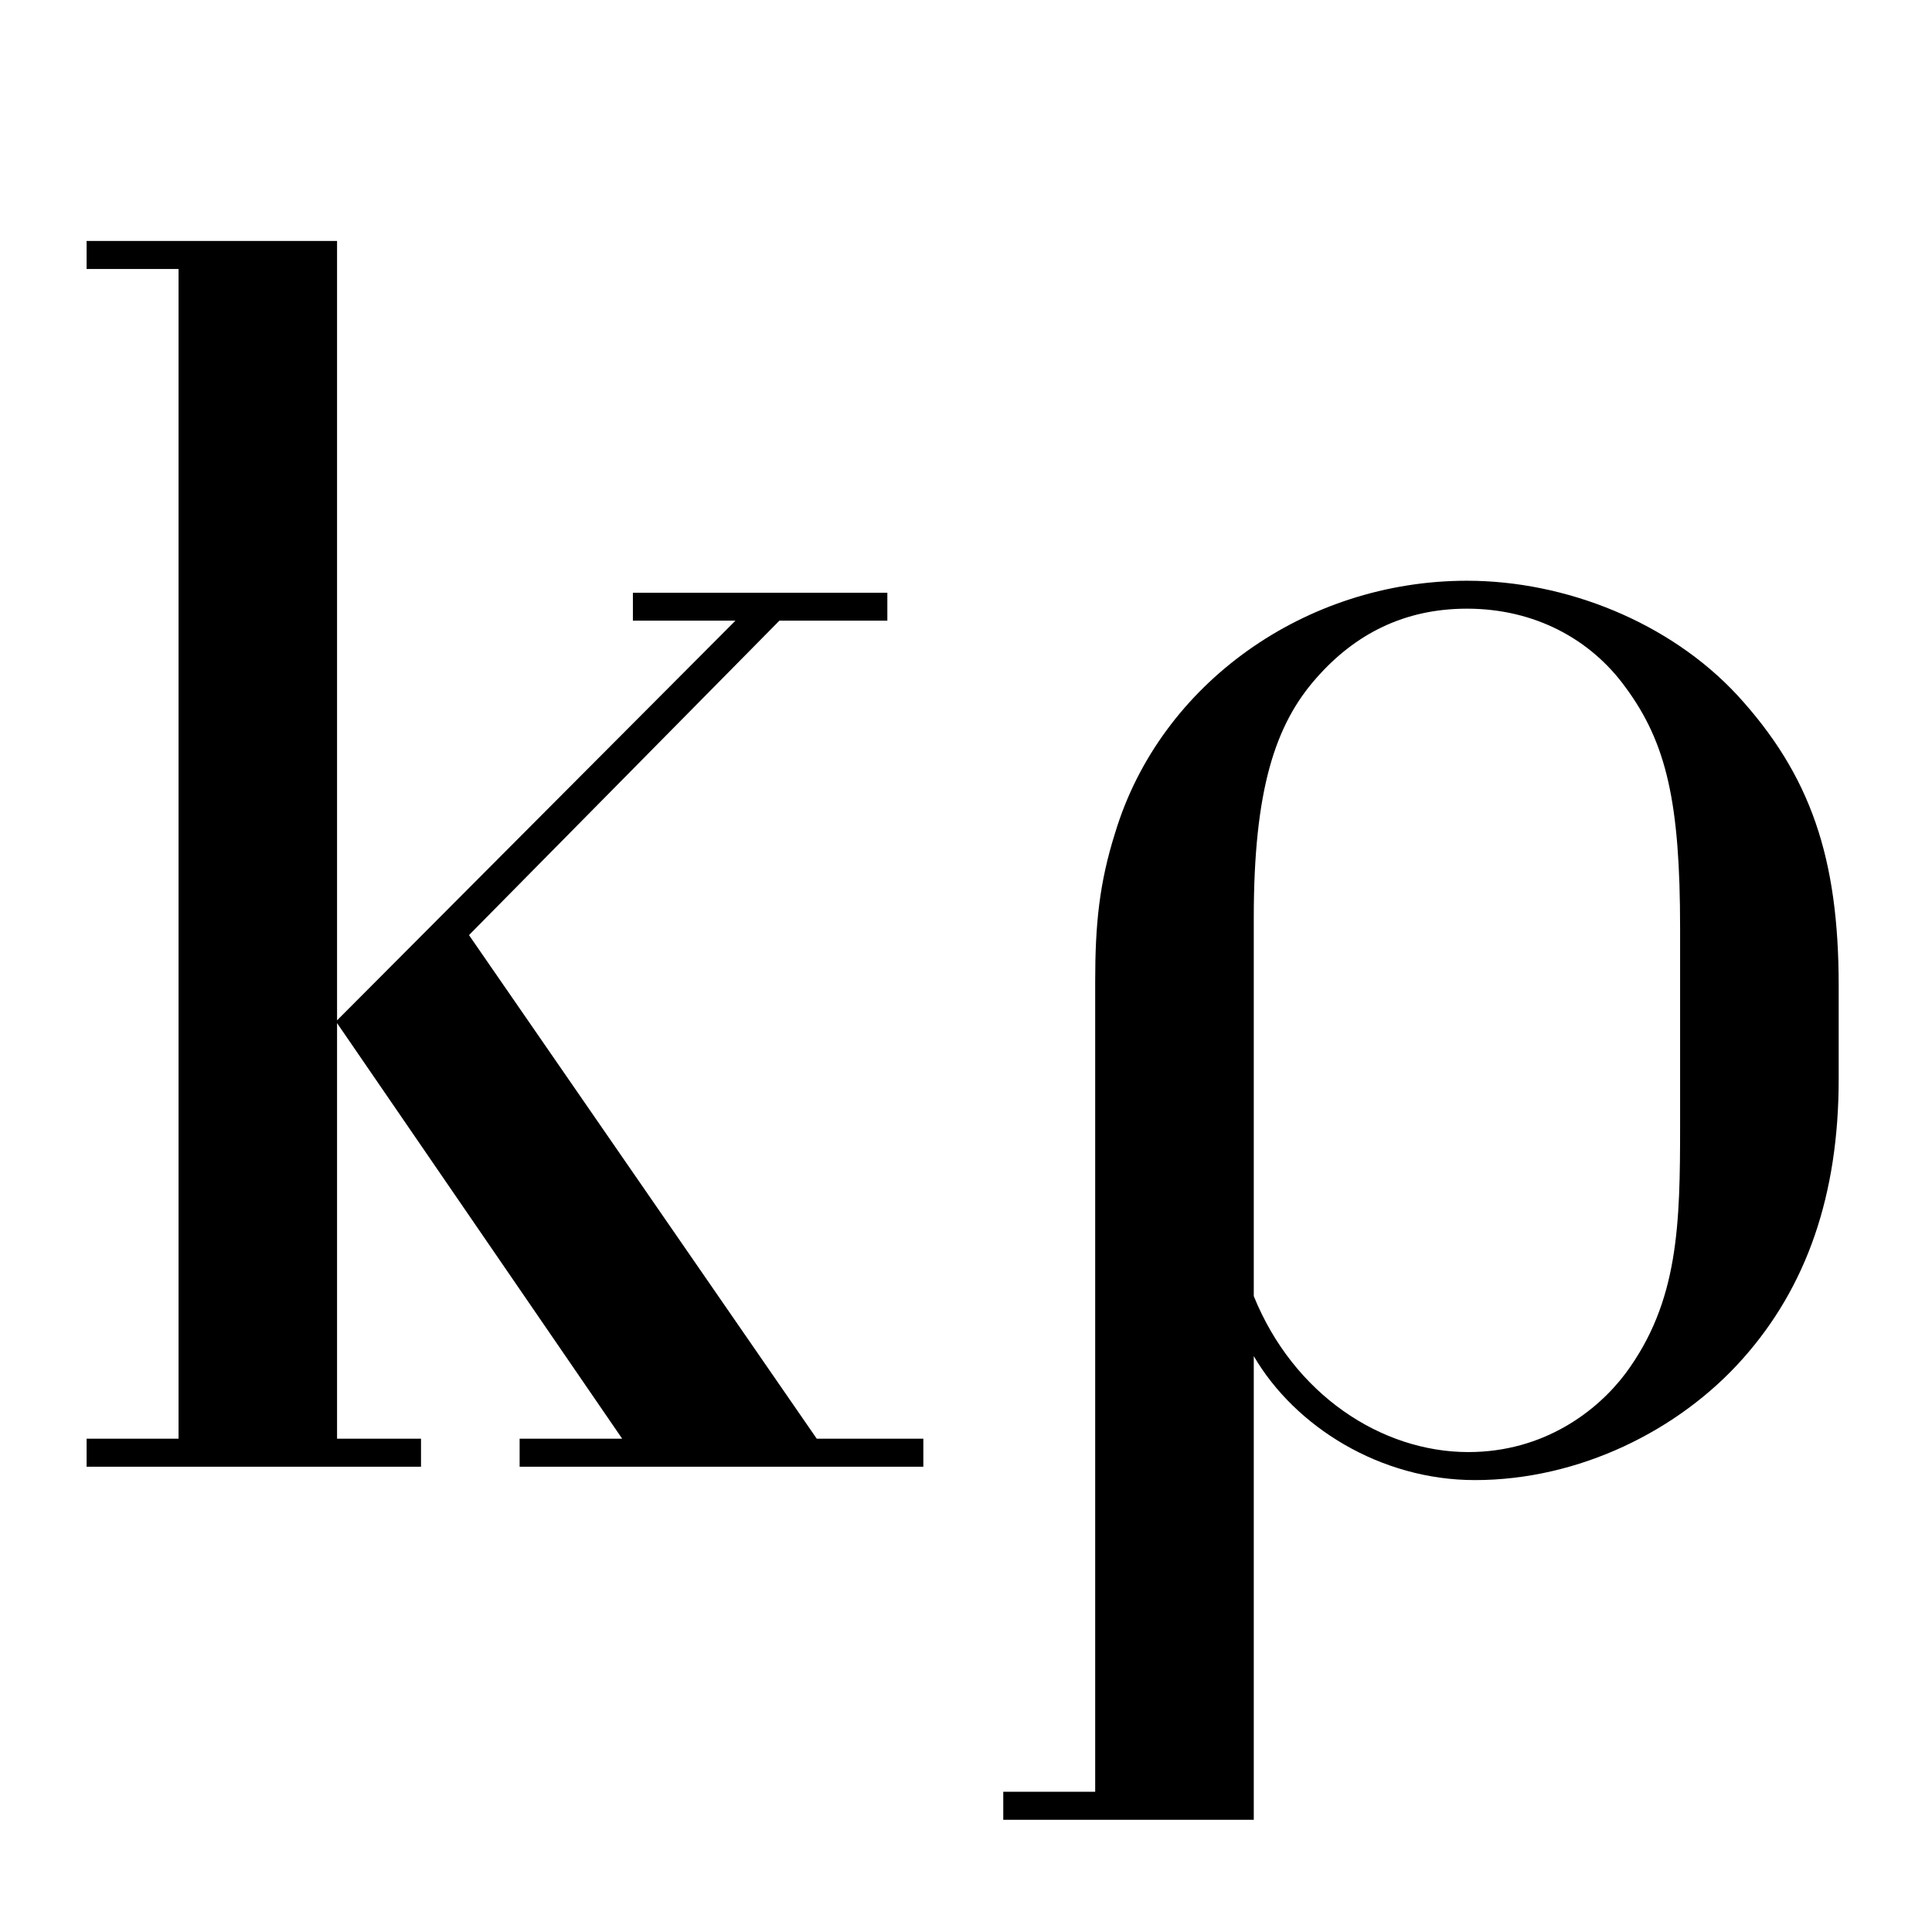
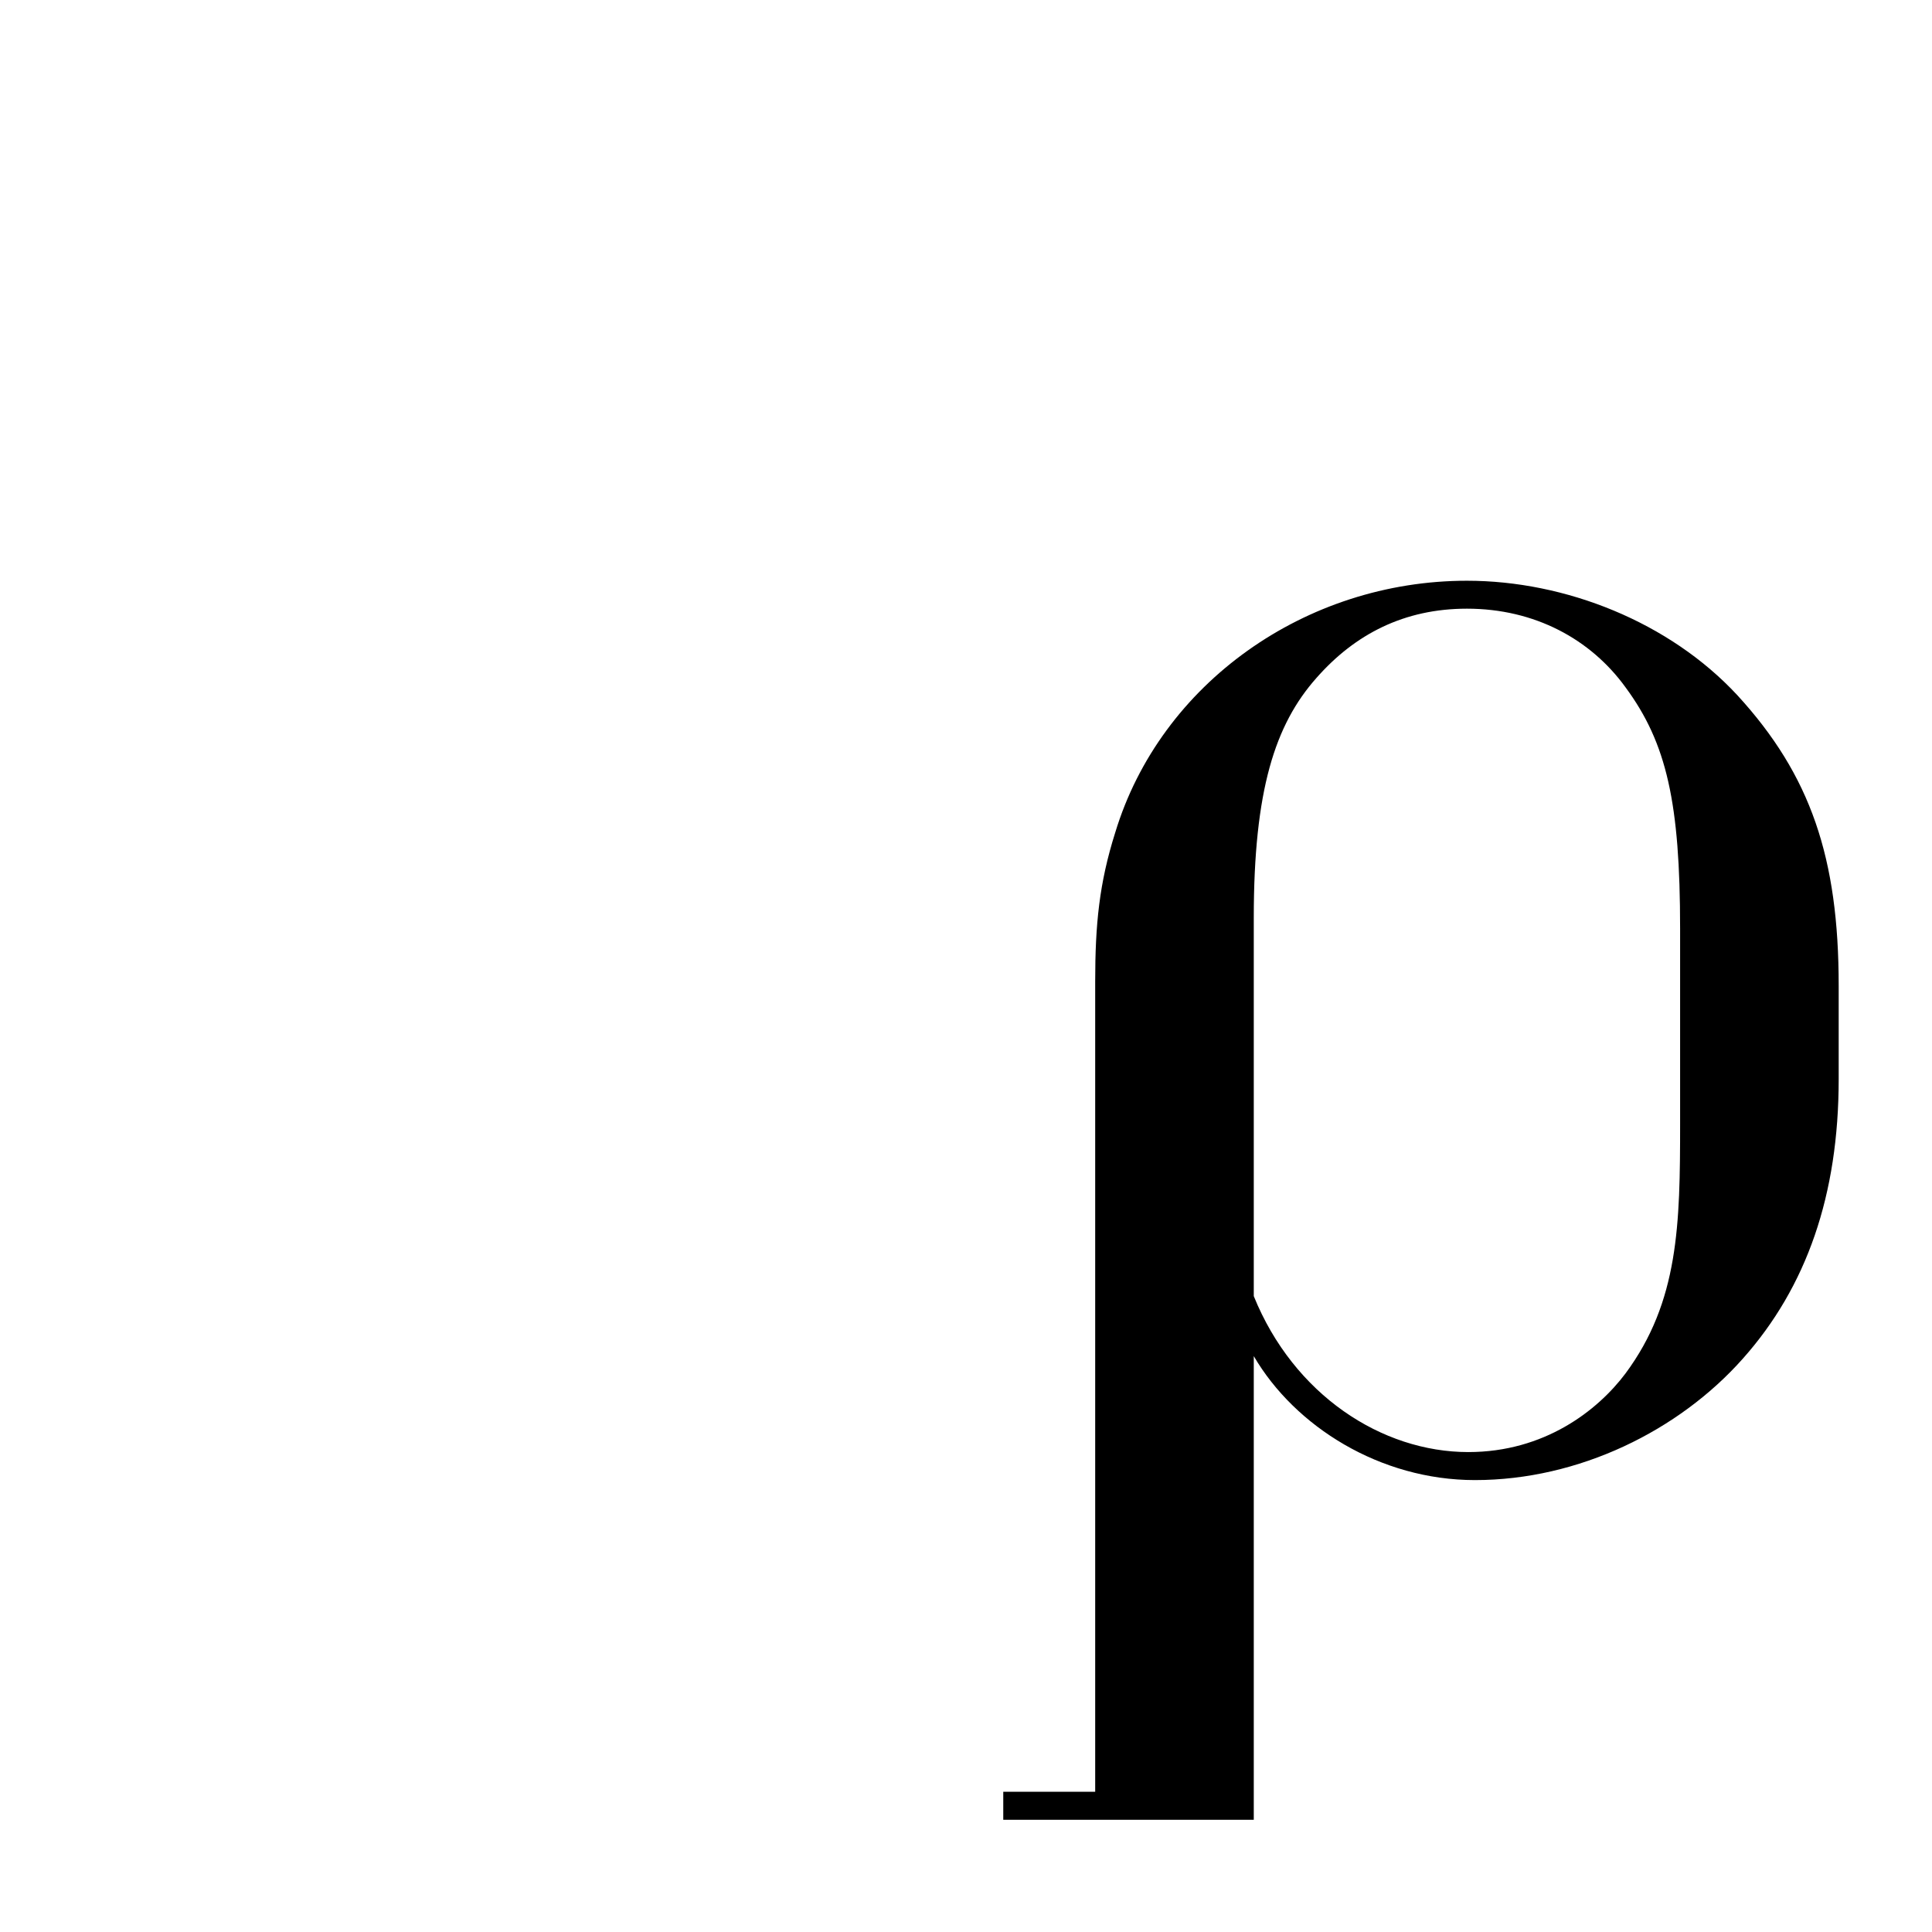
<svg xmlns="http://www.w3.org/2000/svg" version="1.0" preserveAspectRatio="xMidYMid meet" height="500" viewBox="0 0 375 375" zoomAndPan="magnify" width="500">
  <defs>
    <g />
  </defs>
  <g fill-opacity="1" fill="#000000">
    <g transform="translate(0, 284.69)">
      <g>
-         <path d="M 179.219 0 L 179.219 -5.438 L 158.531 -5.438 L 91.031 -103.188 L 151.281 -164.219 L 172.234 -164.219 L 172.234 -169.641 L 122.844 -169.641 L 122.844 -164.219 L 142.75 -164.219 L 65.422 -86.641 L 65.422 -237.922 L 16.812 -237.922 L 16.812 -232.484 L 34.656 -232.484 L 34.656 -5.438 L 16.812 -5.438 L 16.812 0 L 81.719 0 L 81.719 -5.438 L 65.422 -5.438 L 65.422 -86.109 L 120.766 -5.438 L 100.859 -5.438 L 100.859 0 Z M 179.219 0" />
-       </g>
+         </g>
    </g>
  </g>
  <g fill-opacity="1" fill="#000000">
    <g transform="translate(180.513, 284.69)">
      <g>
        <path d="M 145.594 -66.469 C 145.594 -47.062 145.344 -32.062 135 -18.109 C 129.562 -10.859 119.219 -2.844 104.484 -2.844 C 87.672 -2.844 70.594 -13.969 62.844 -33.109 L 62.844 -106.547 C 62.844 -131.375 66.984 -144.047 75 -153.094 C 82.5 -161.625 92.062 -166.547 104.219 -166.547 C 117.406 -166.547 128.266 -160.594 135 -151.281 C 143.016 -140.422 145.594 -128.781 145.594 -104.484 Z M 32.062 63.094 L 14.219 63.094 L 14.219 68.531 L 62.844 68.531 L 62.844 -21.469 C 70.859 -7.766 87.406 2.594 105.766 2.594 C 125.938 2.594 145.344 -6.984 157.75 -20.953 C 170.172 -34.906 176.375 -52.75 176.375 -75.25 L 176.375 -93.359 C 176.375 -118.188 170.938 -134.219 156.719 -149.734 C 143.531 -163.953 123.359 -171.969 104.219 -171.969 C 72.922 -171.969 44.734 -152.062 35.953 -123.094 C 32.844 -113.266 32.062 -105.25 32.062 -94.141 Z M 32.062 63.094" />
      </g>
    </g>
  </g>
</svg>